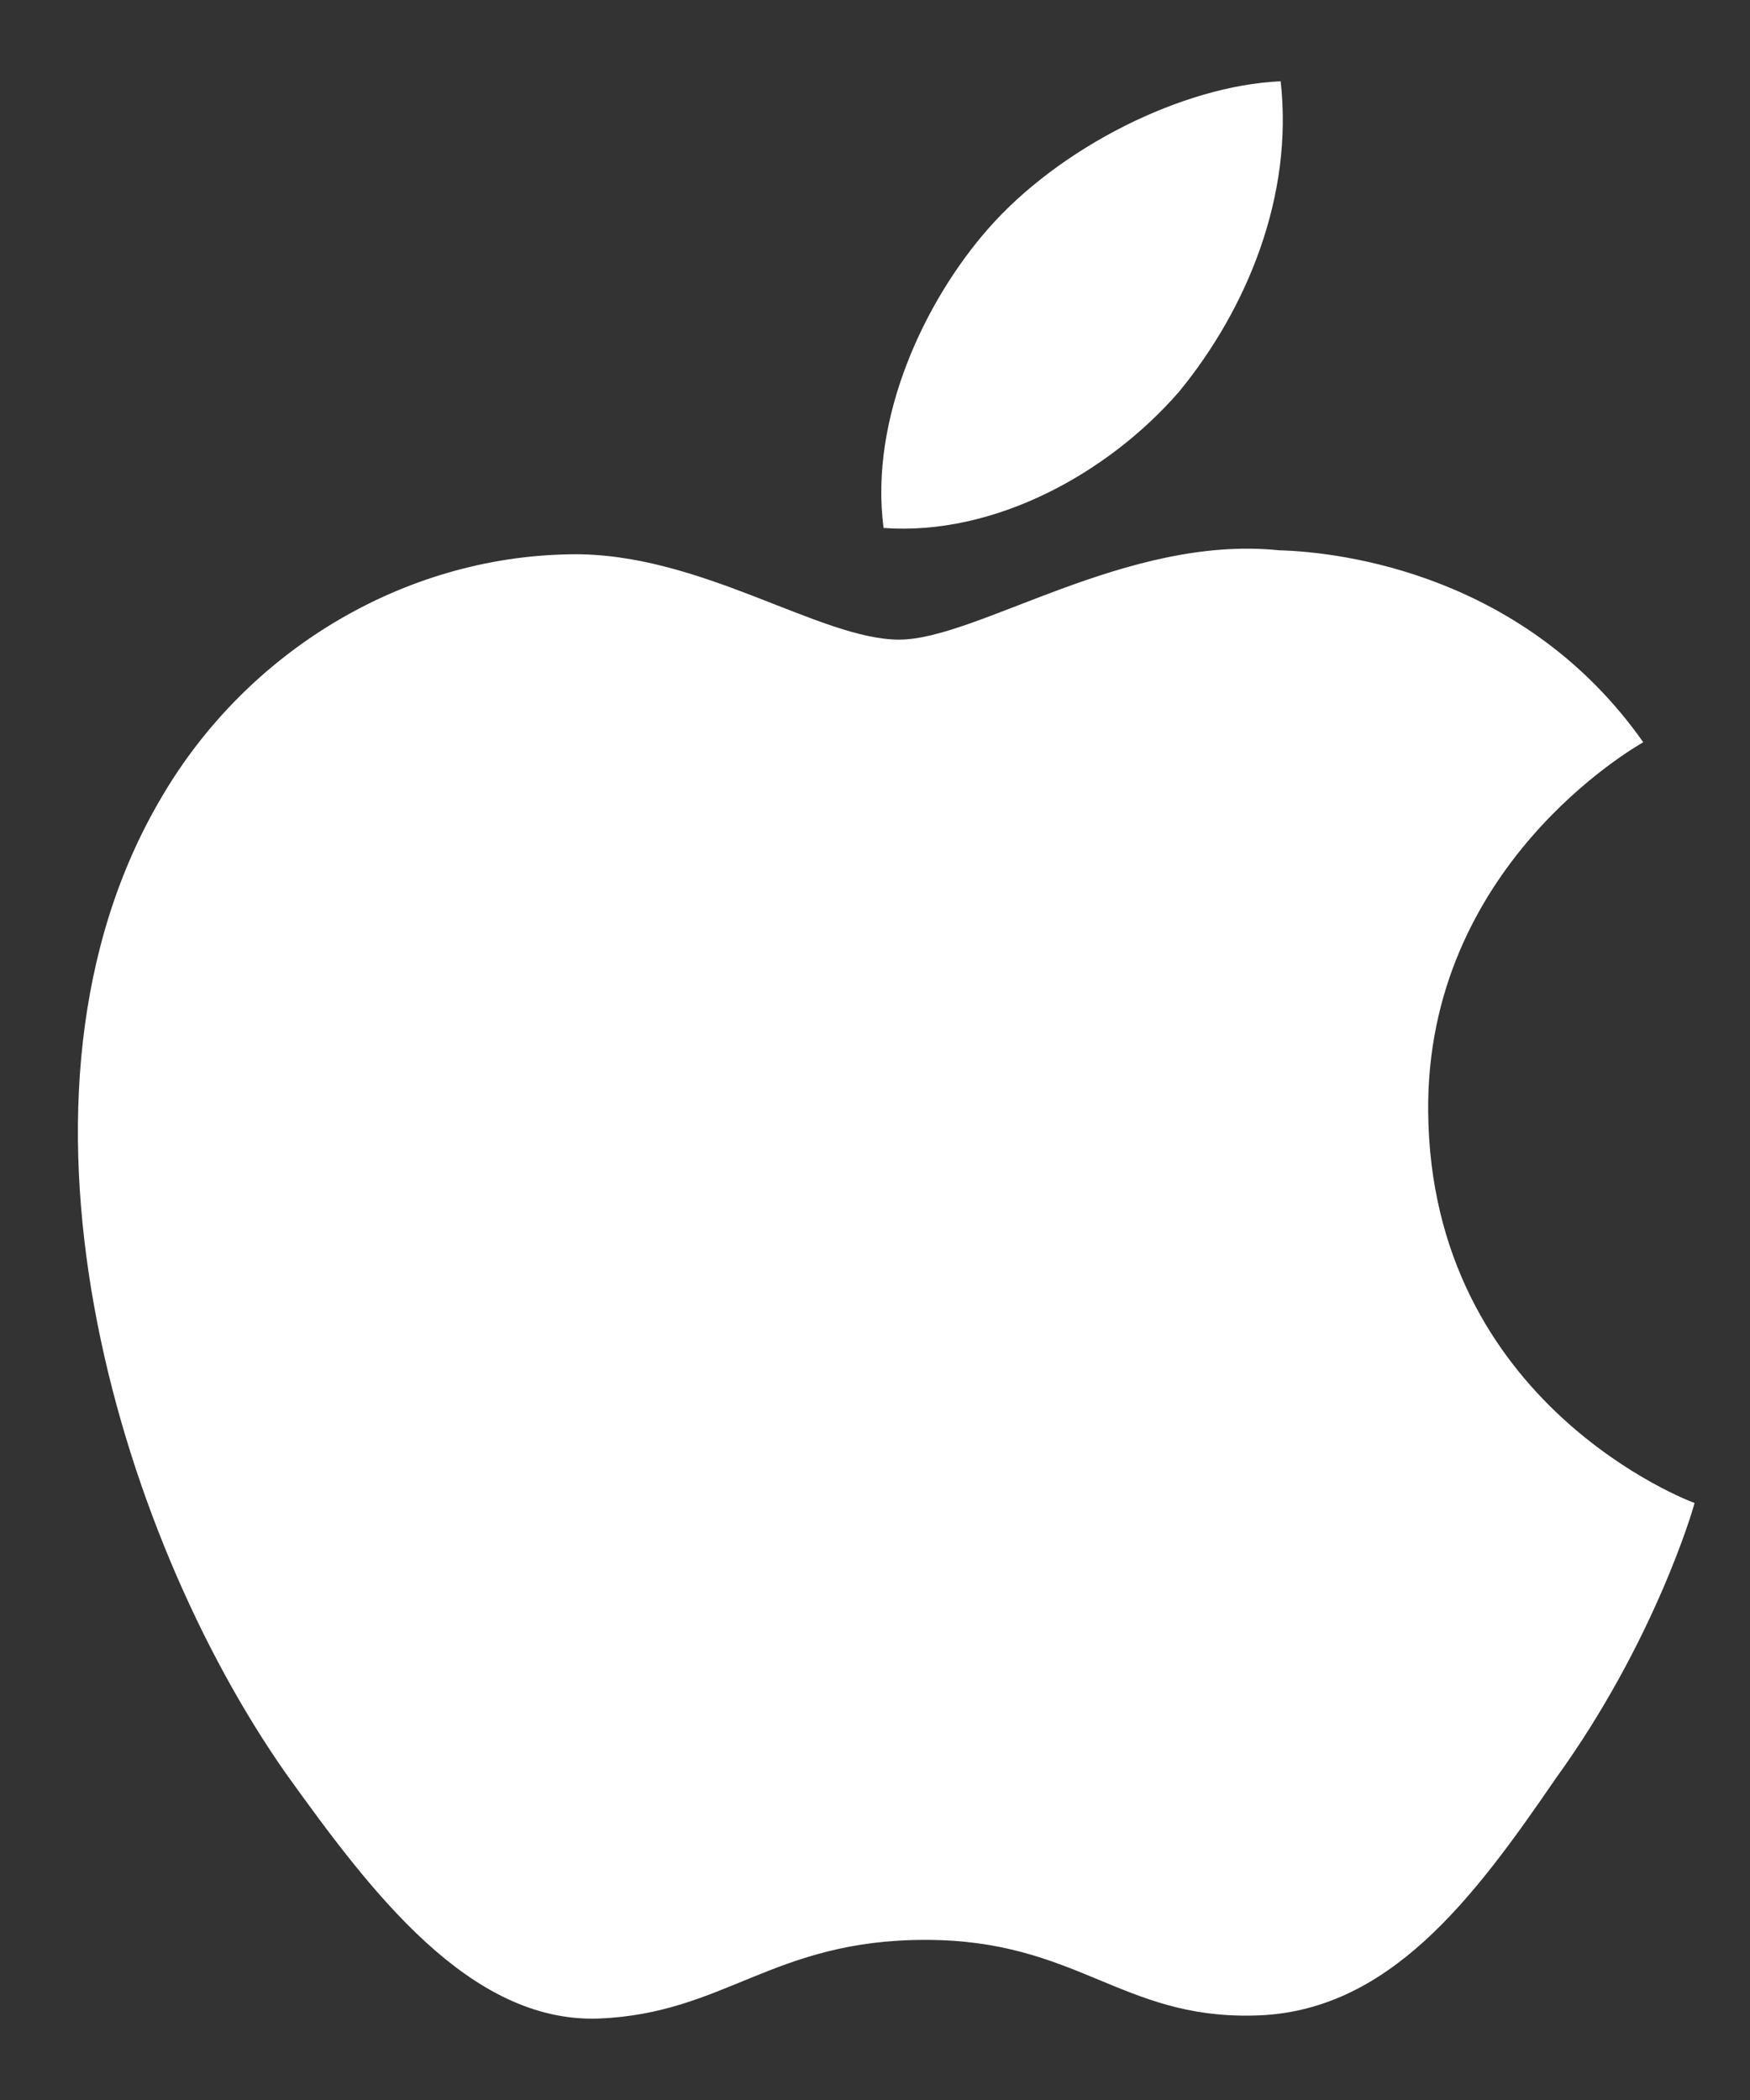
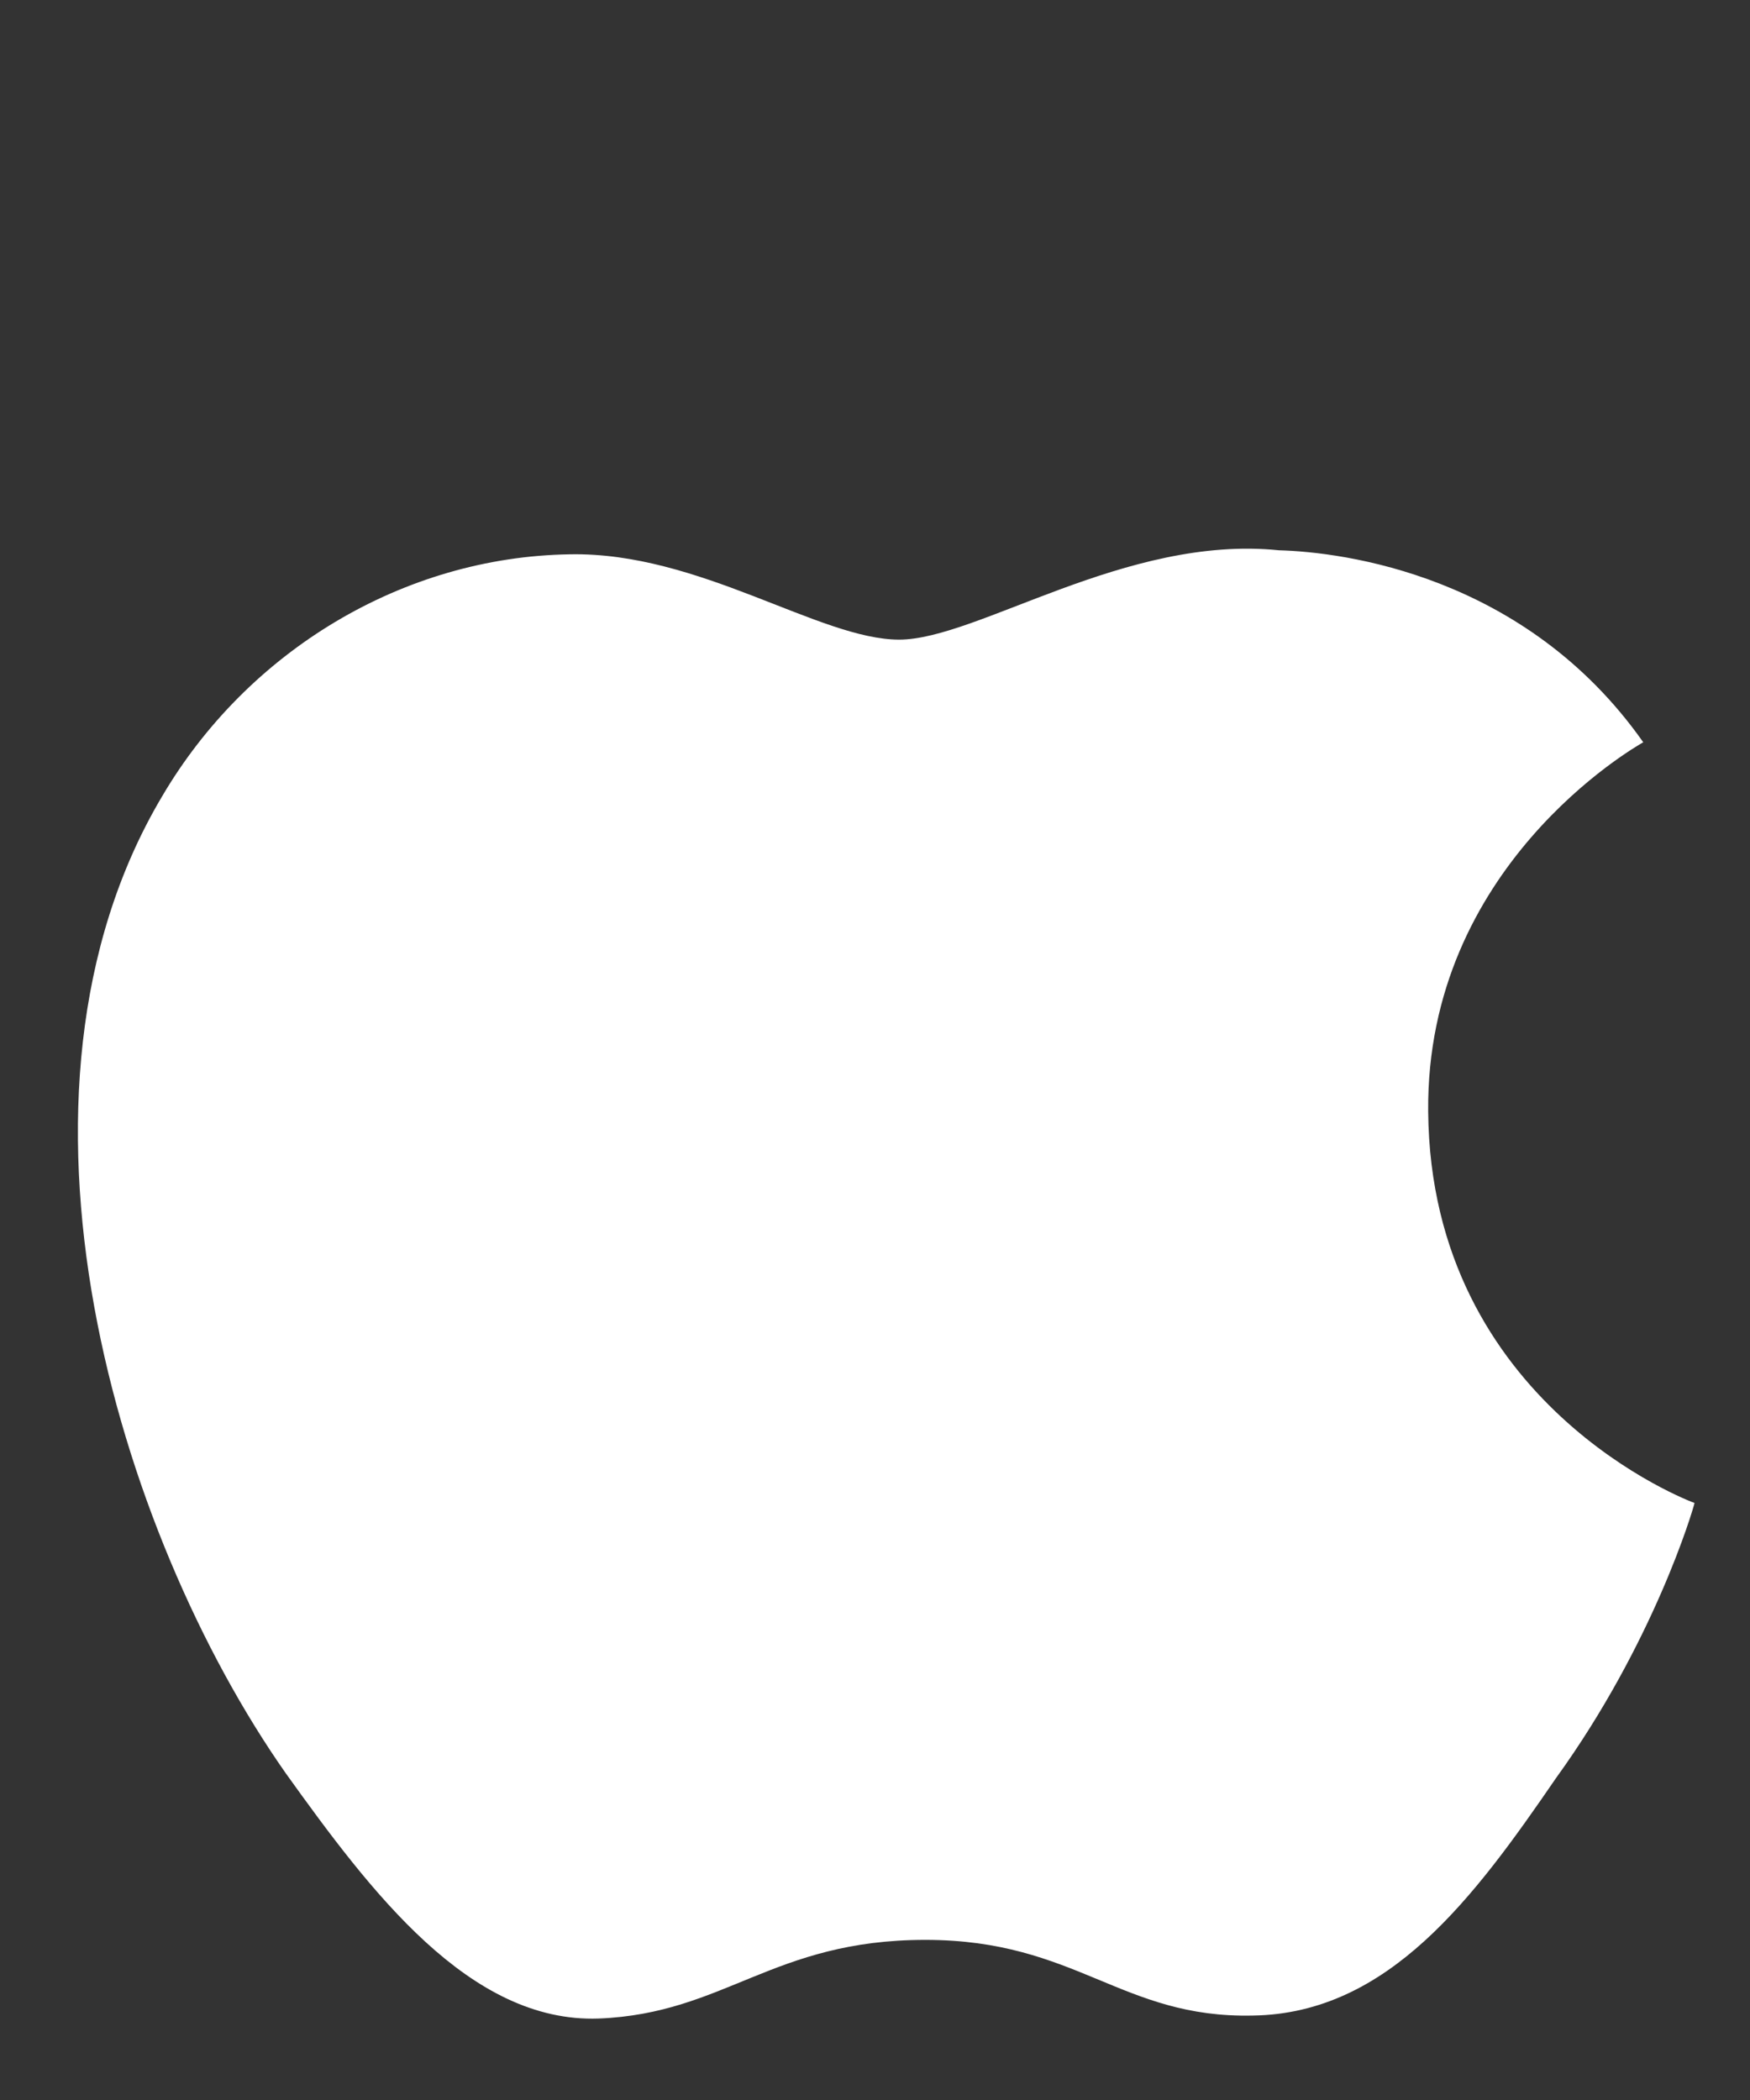
<svg xmlns="http://www.w3.org/2000/svg" width="20" height="24" viewBox="0 0 20 24" fill="none">
  <rect x="0" y="0" width="20" height="24" fill="#333333" stroke="none" />
  <path d="M16.322 12.704C16.296 9.907 18.671 8.546 18.78 8.483C17.435 6.571 15.35 6.309 14.617 6.289C12.867 6.109 11.168 7.31 10.276 7.31C9.367 7.31 7.993 6.306 6.513 6.335C4.608 6.364 2.826 7.439 1.848 9.109C-0.169 12.514 1.336 17.517 3.268 20.269C4.235 21.617 5.365 23.122 6.843 23.069C8.289 23.011 8.83 22.17 10.575 22.17C12.305 22.17 12.812 23.069 14.32 23.035C15.873 23.011 16.85 21.681 17.783 20.321C18.9 18.776 19.349 17.255 19.366 17.177C19.33 17.165 16.351 16.056 16.322 12.704Z" fill="white" />
-   <path d="M13.474 4.478C14.252 3.53 14.784 2.239 14.636 0.929C13.51 0.978 12.102 1.689 11.291 2.617C10.574 3.434 9.933 4.774 10.098 6.034C11.363 6.126 12.662 5.412 13.474 4.478Z" fill="white" />
</svg>